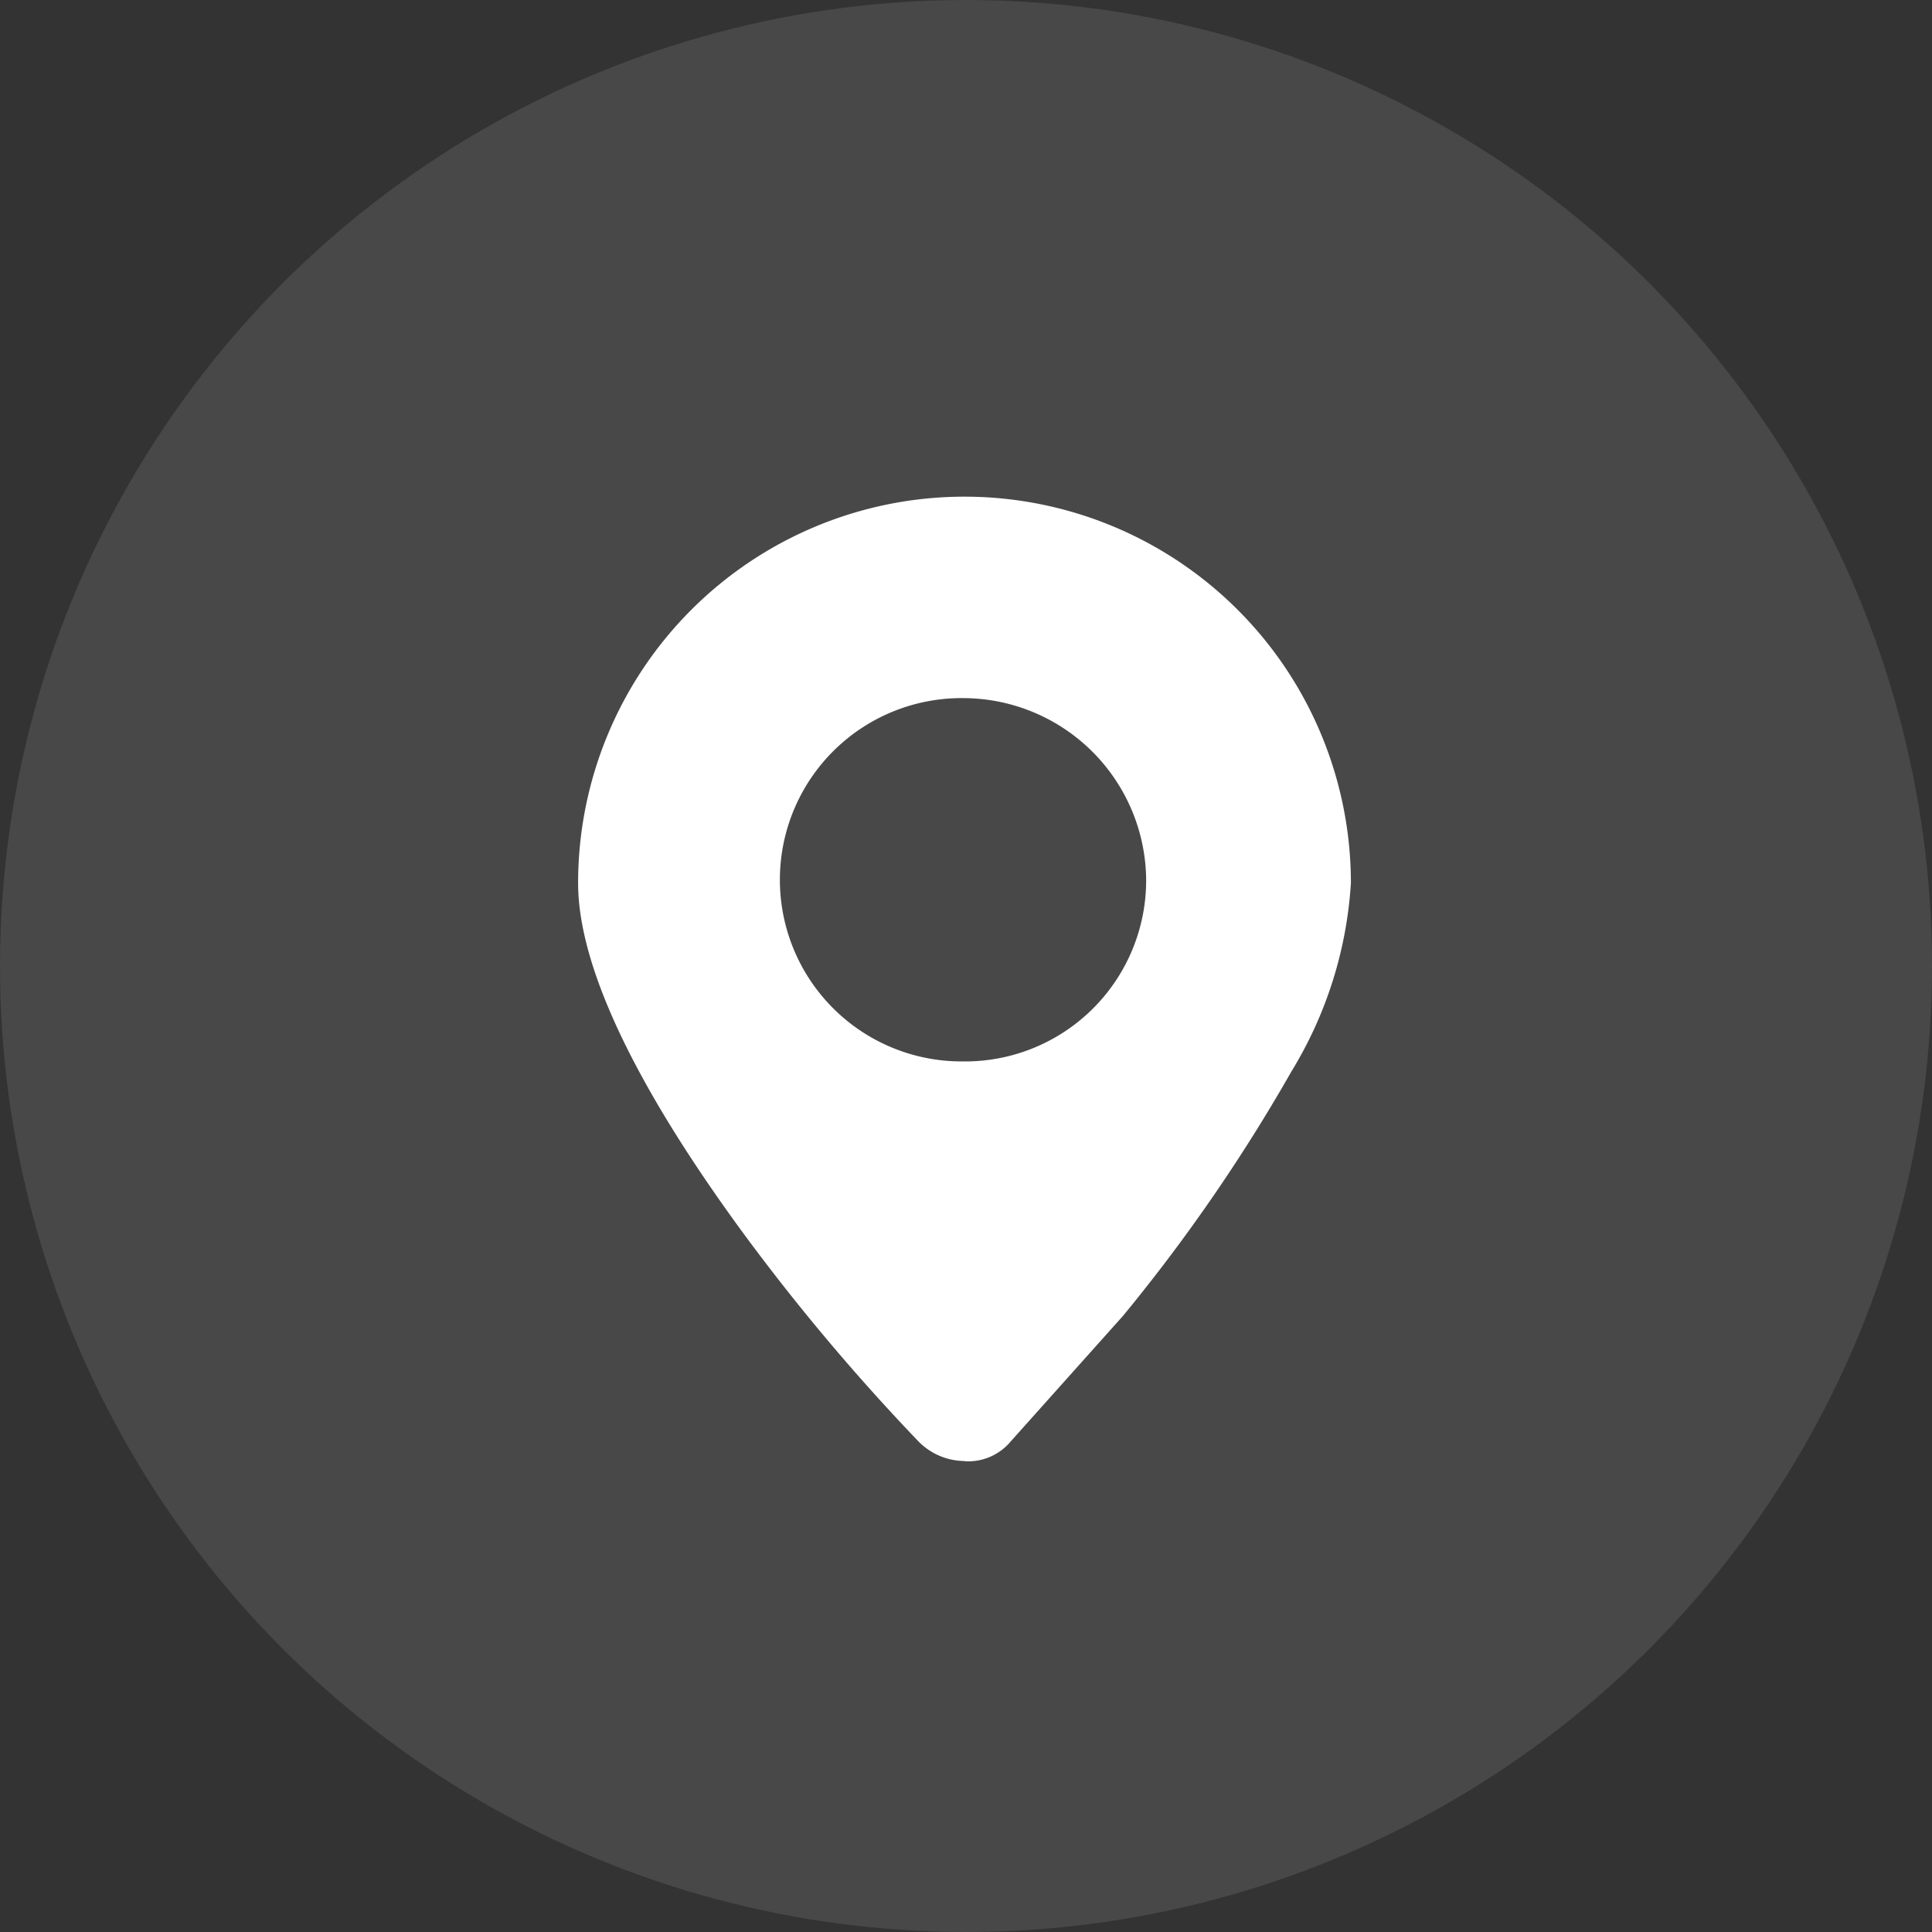
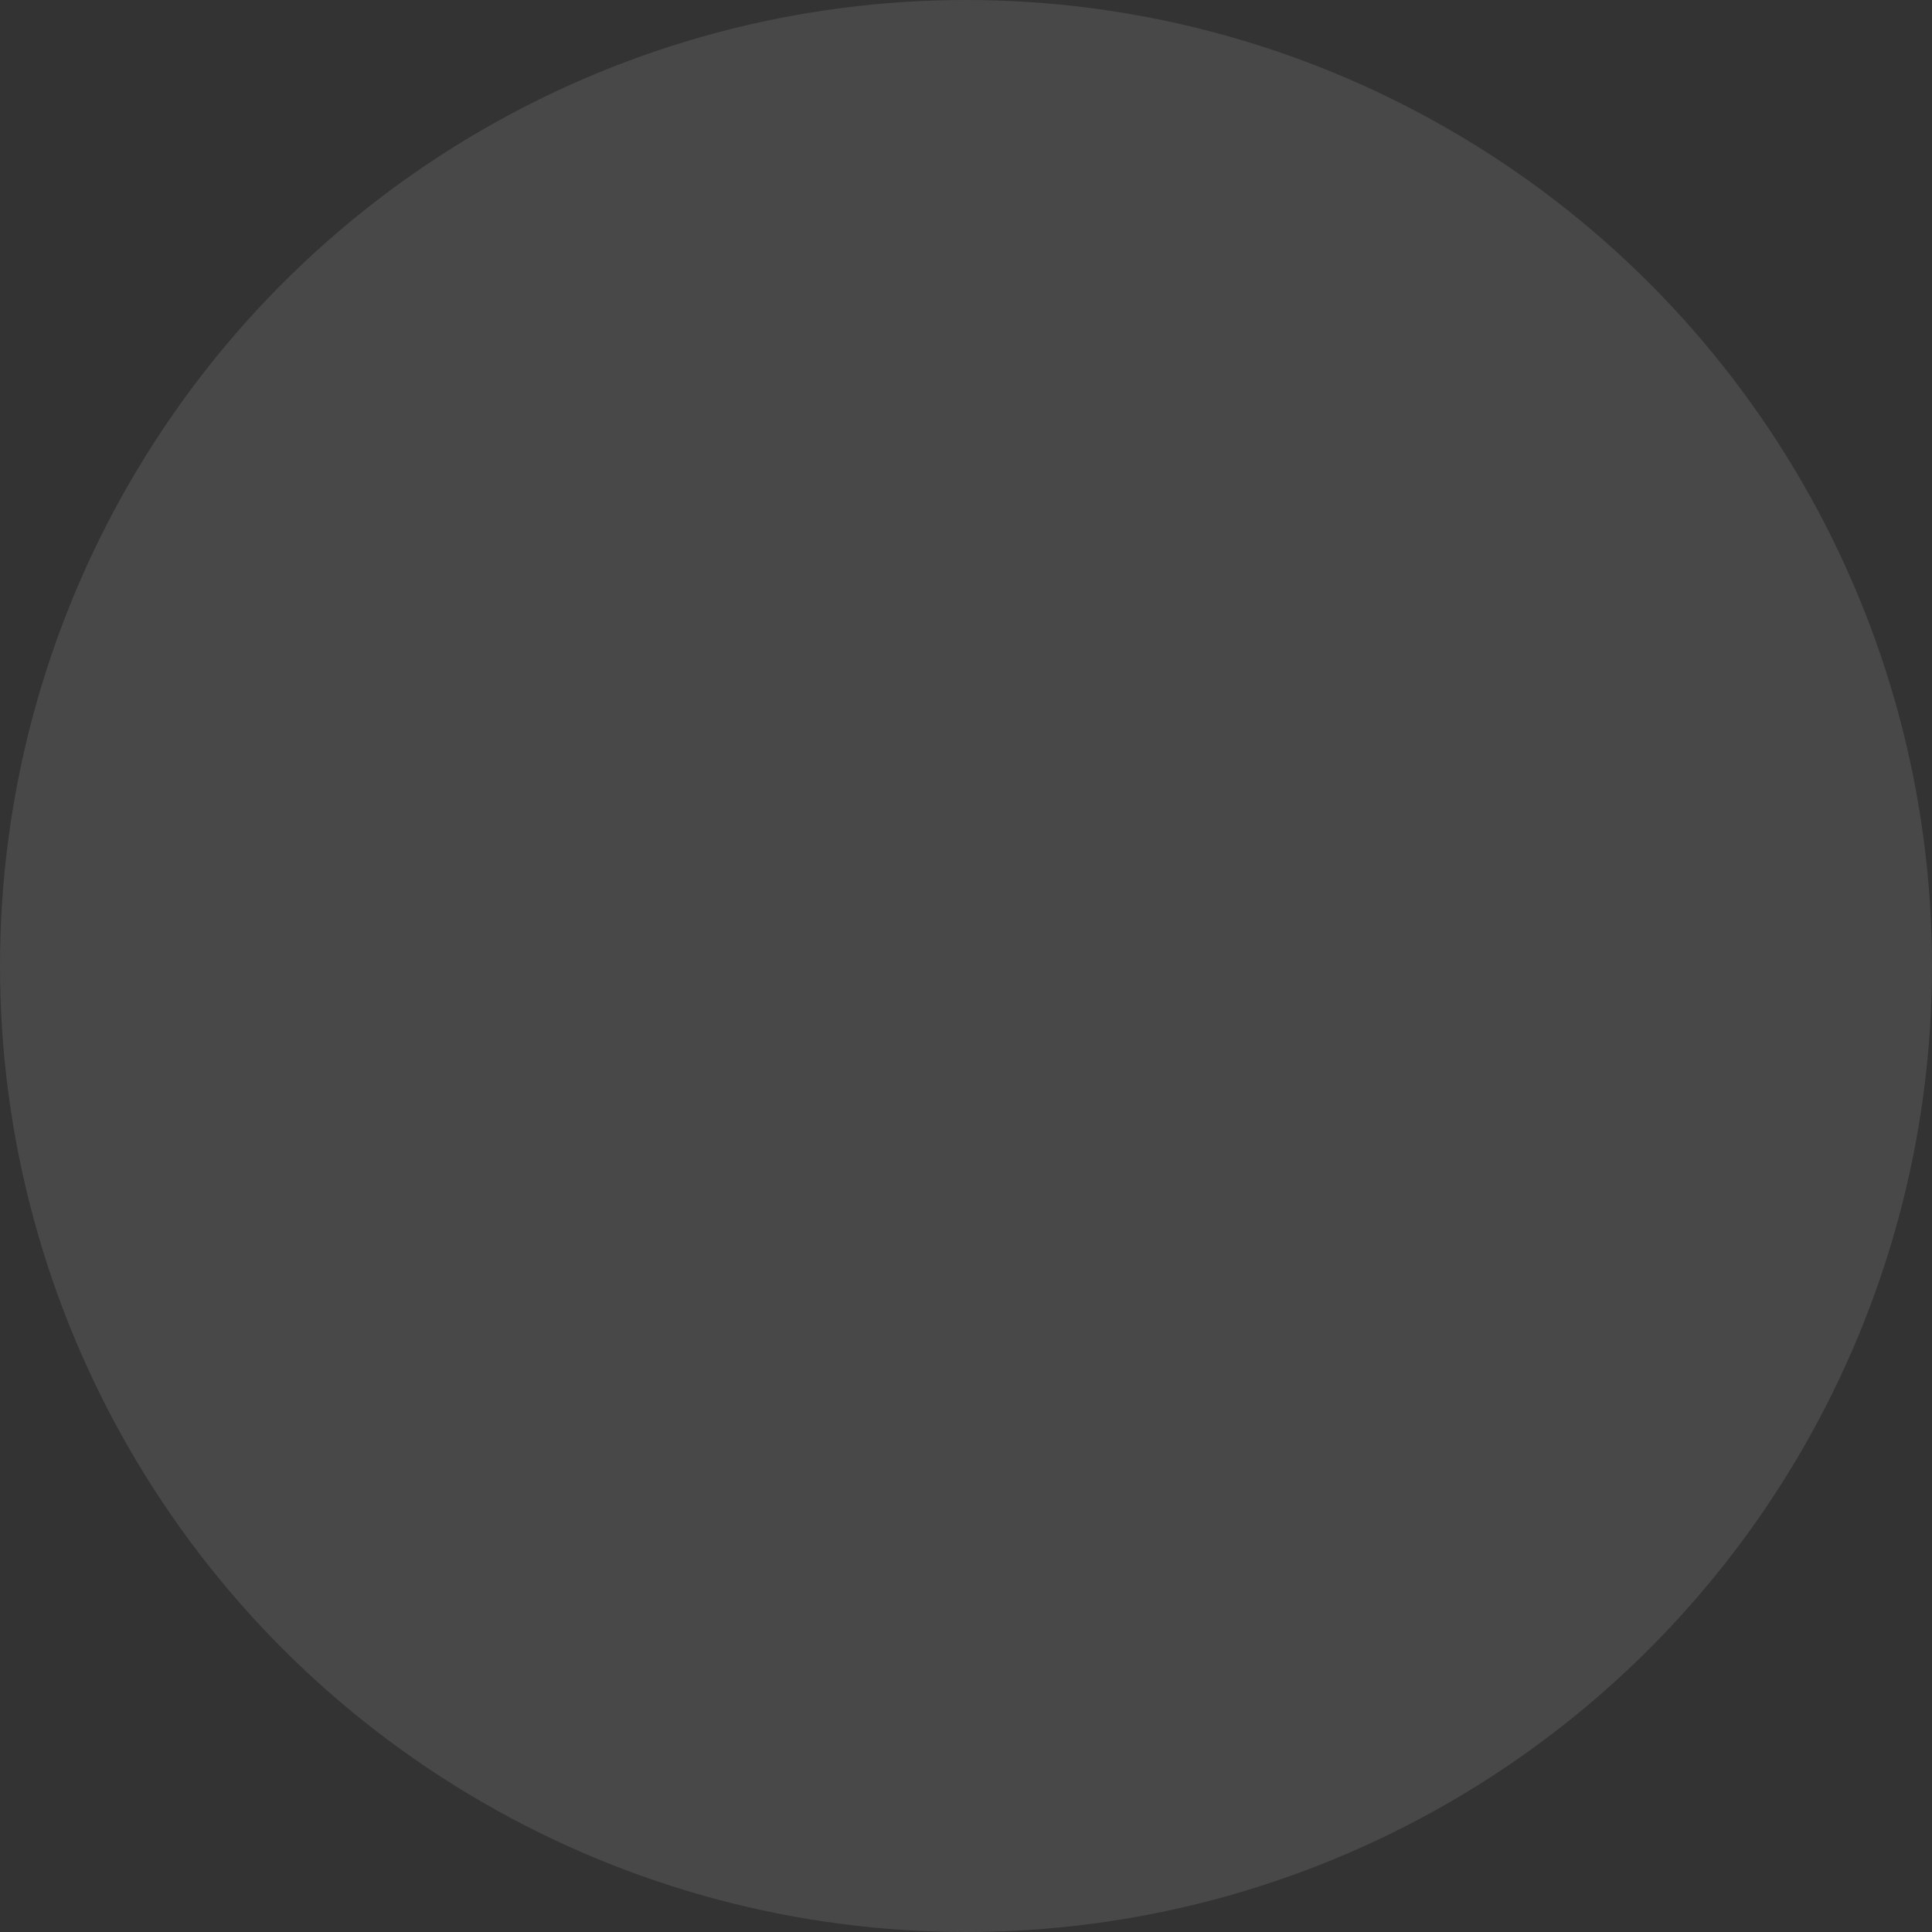
<svg xmlns="http://www.w3.org/2000/svg" width="40" height="40" viewBox="0 0 40 40">
  <rect x="0" y="0" width="40" height="40" fill="#333333" stroke="none" />
  <defs>
    <style>
      .cls-1, .cls-2 {
        fill: #fff;
      }

      .cls-1 {
        opacity: 0.102;
      }
    </style>
  </defs>
  <g id="bottom-icon02" transform="translate(-6253 -4060)">
    <circle id="椭圆_2_拷贝" data-name="椭圆 2 拷贝" class="cls-1" cx="20" cy="20" r="20" transform="translate(6253 4060)" />
-     <path id="地址" class="cls-2" d="M120.639,33.619a1.35,1.35,0,0,1-.957-.41,43.644,43.644,0,0,1-3.624-4.308c-2.256-3.077-3.419-5.538-3.419-7.248a8,8,0,1,1,16,0,8.462,8.462,0,0,1-1.231,3.9,35.908,35.908,0,0,1-3.487,5.06l-2.325,2.6a1.147,1.147,0,0,1-.957.41Zm0-8.273a3.75,3.75,0,0,0,3.761-3.761,3.794,3.794,0,0,0-3.761-3.761,3.761,3.761,0,1,0,0,7.521Zm0,0" transform="translate(6152.33 4056.63)" />
  </g>
</svg>